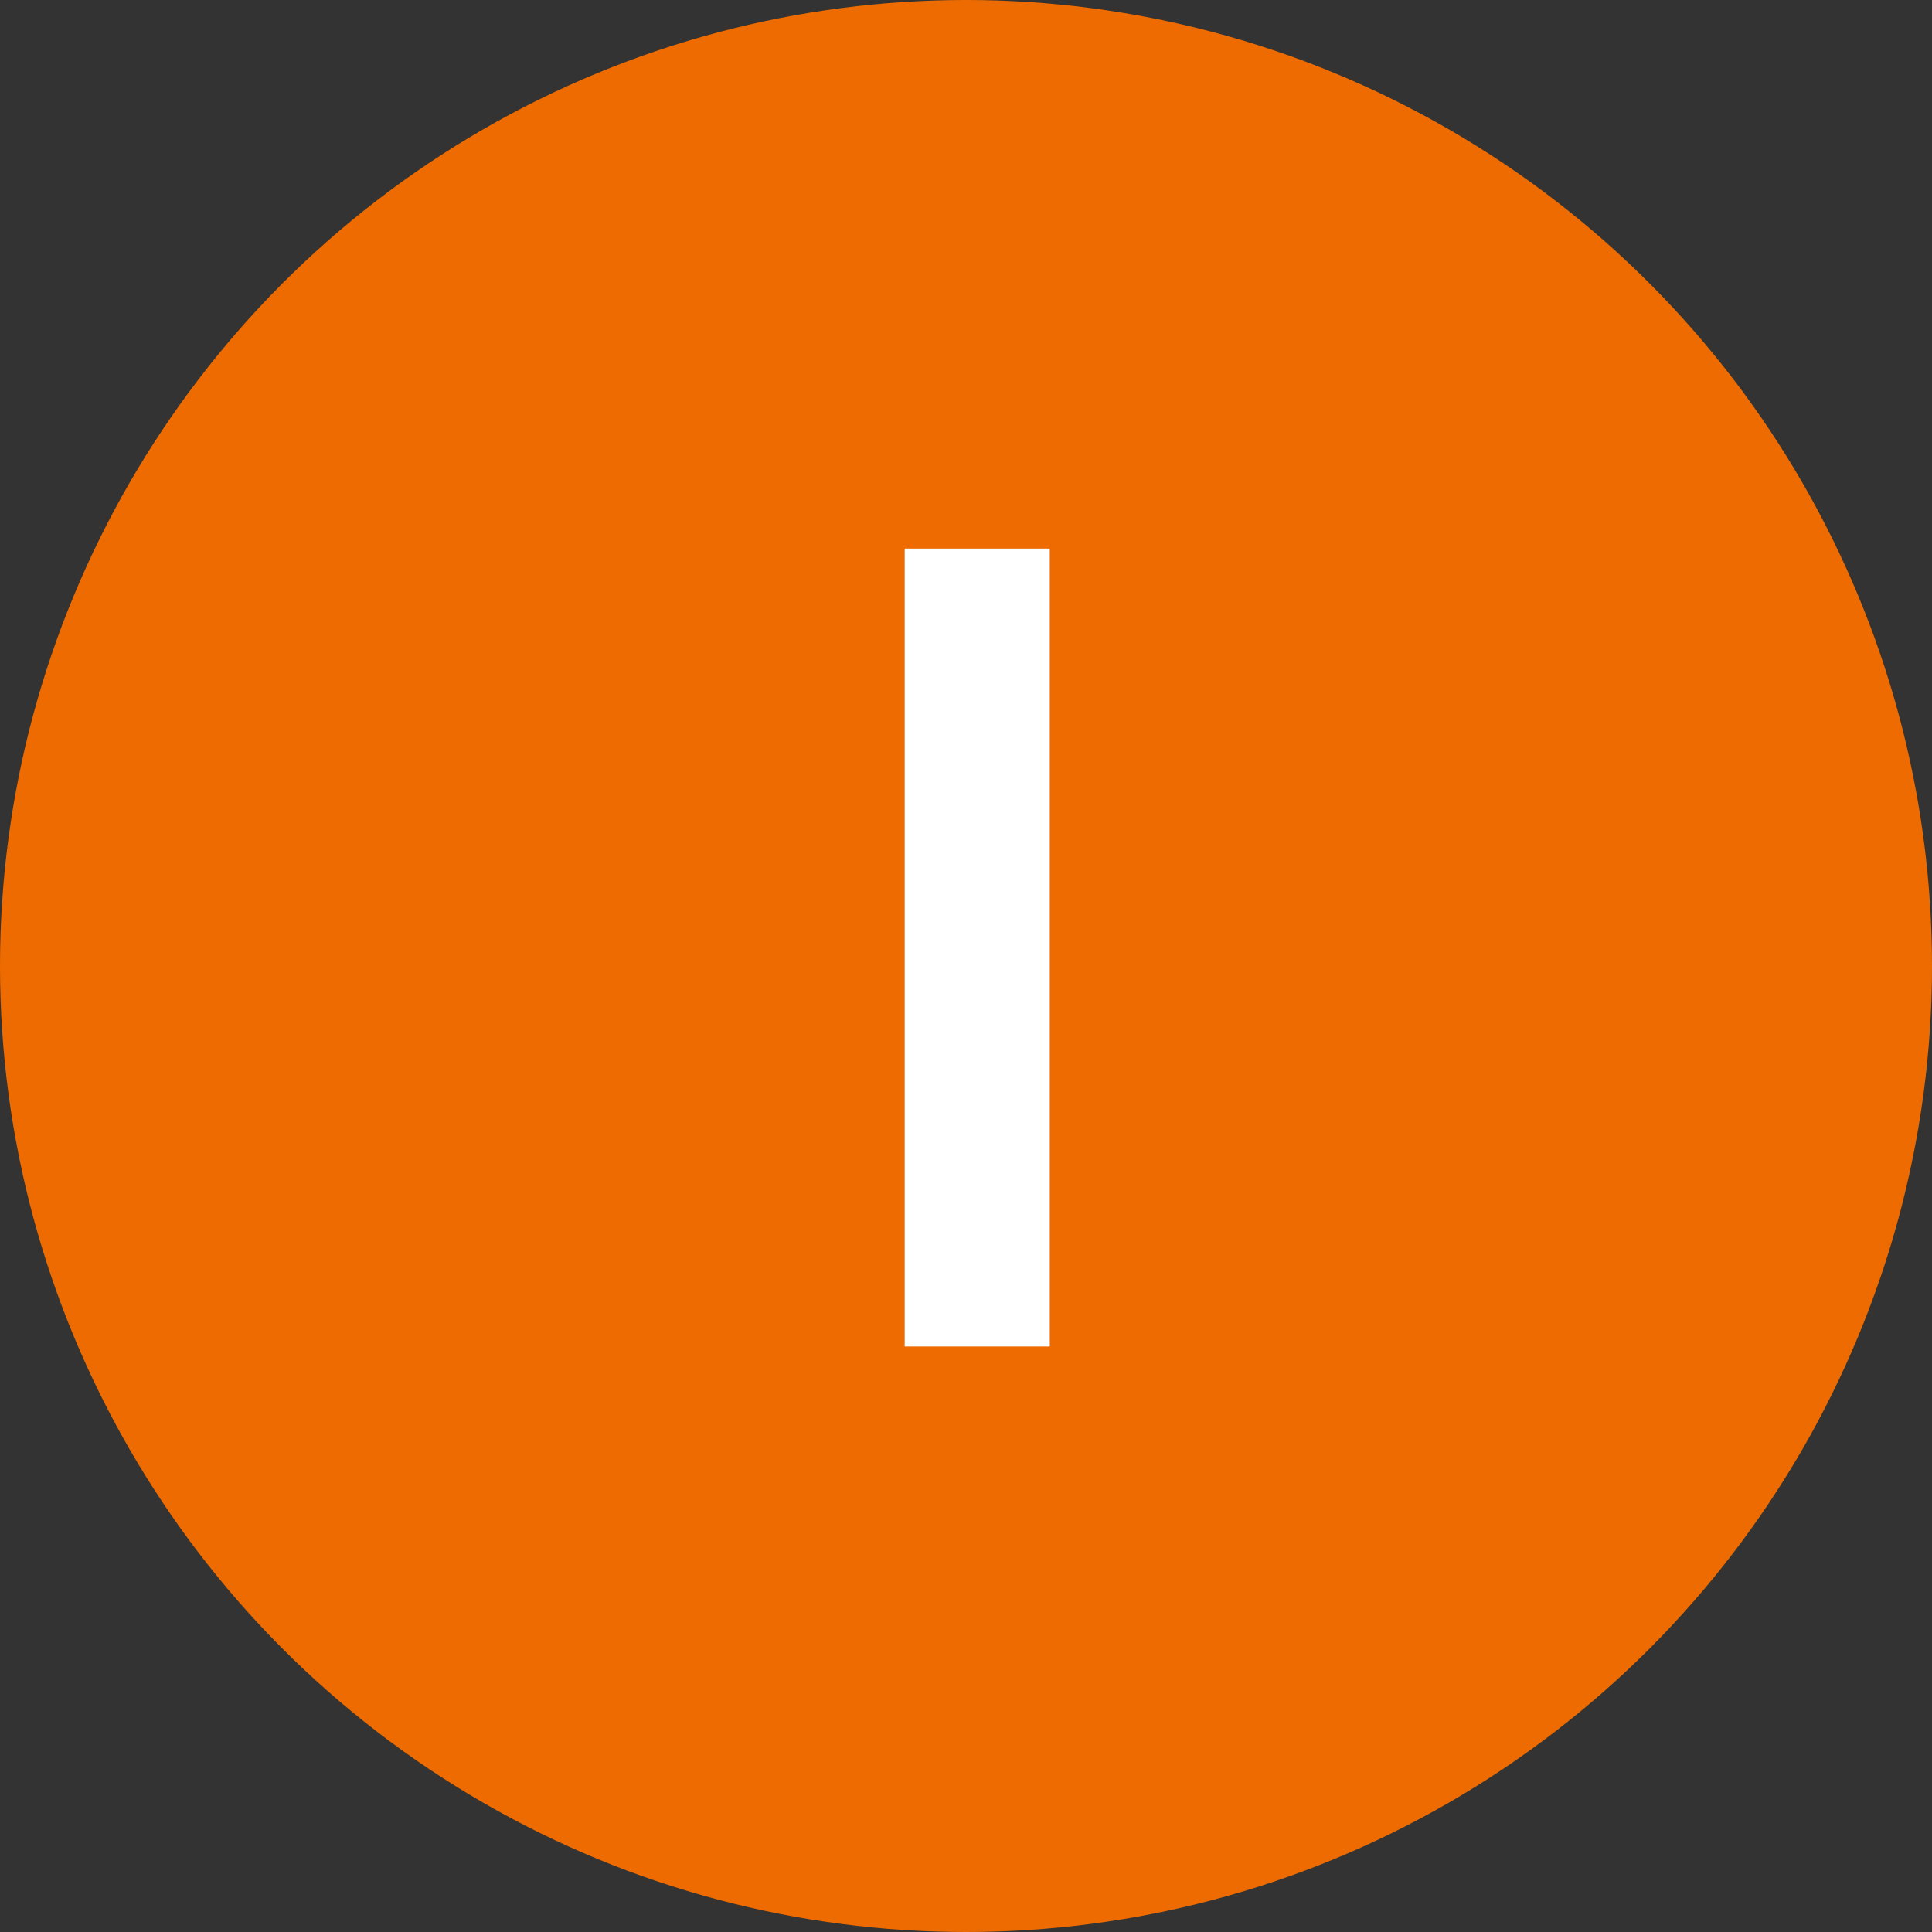
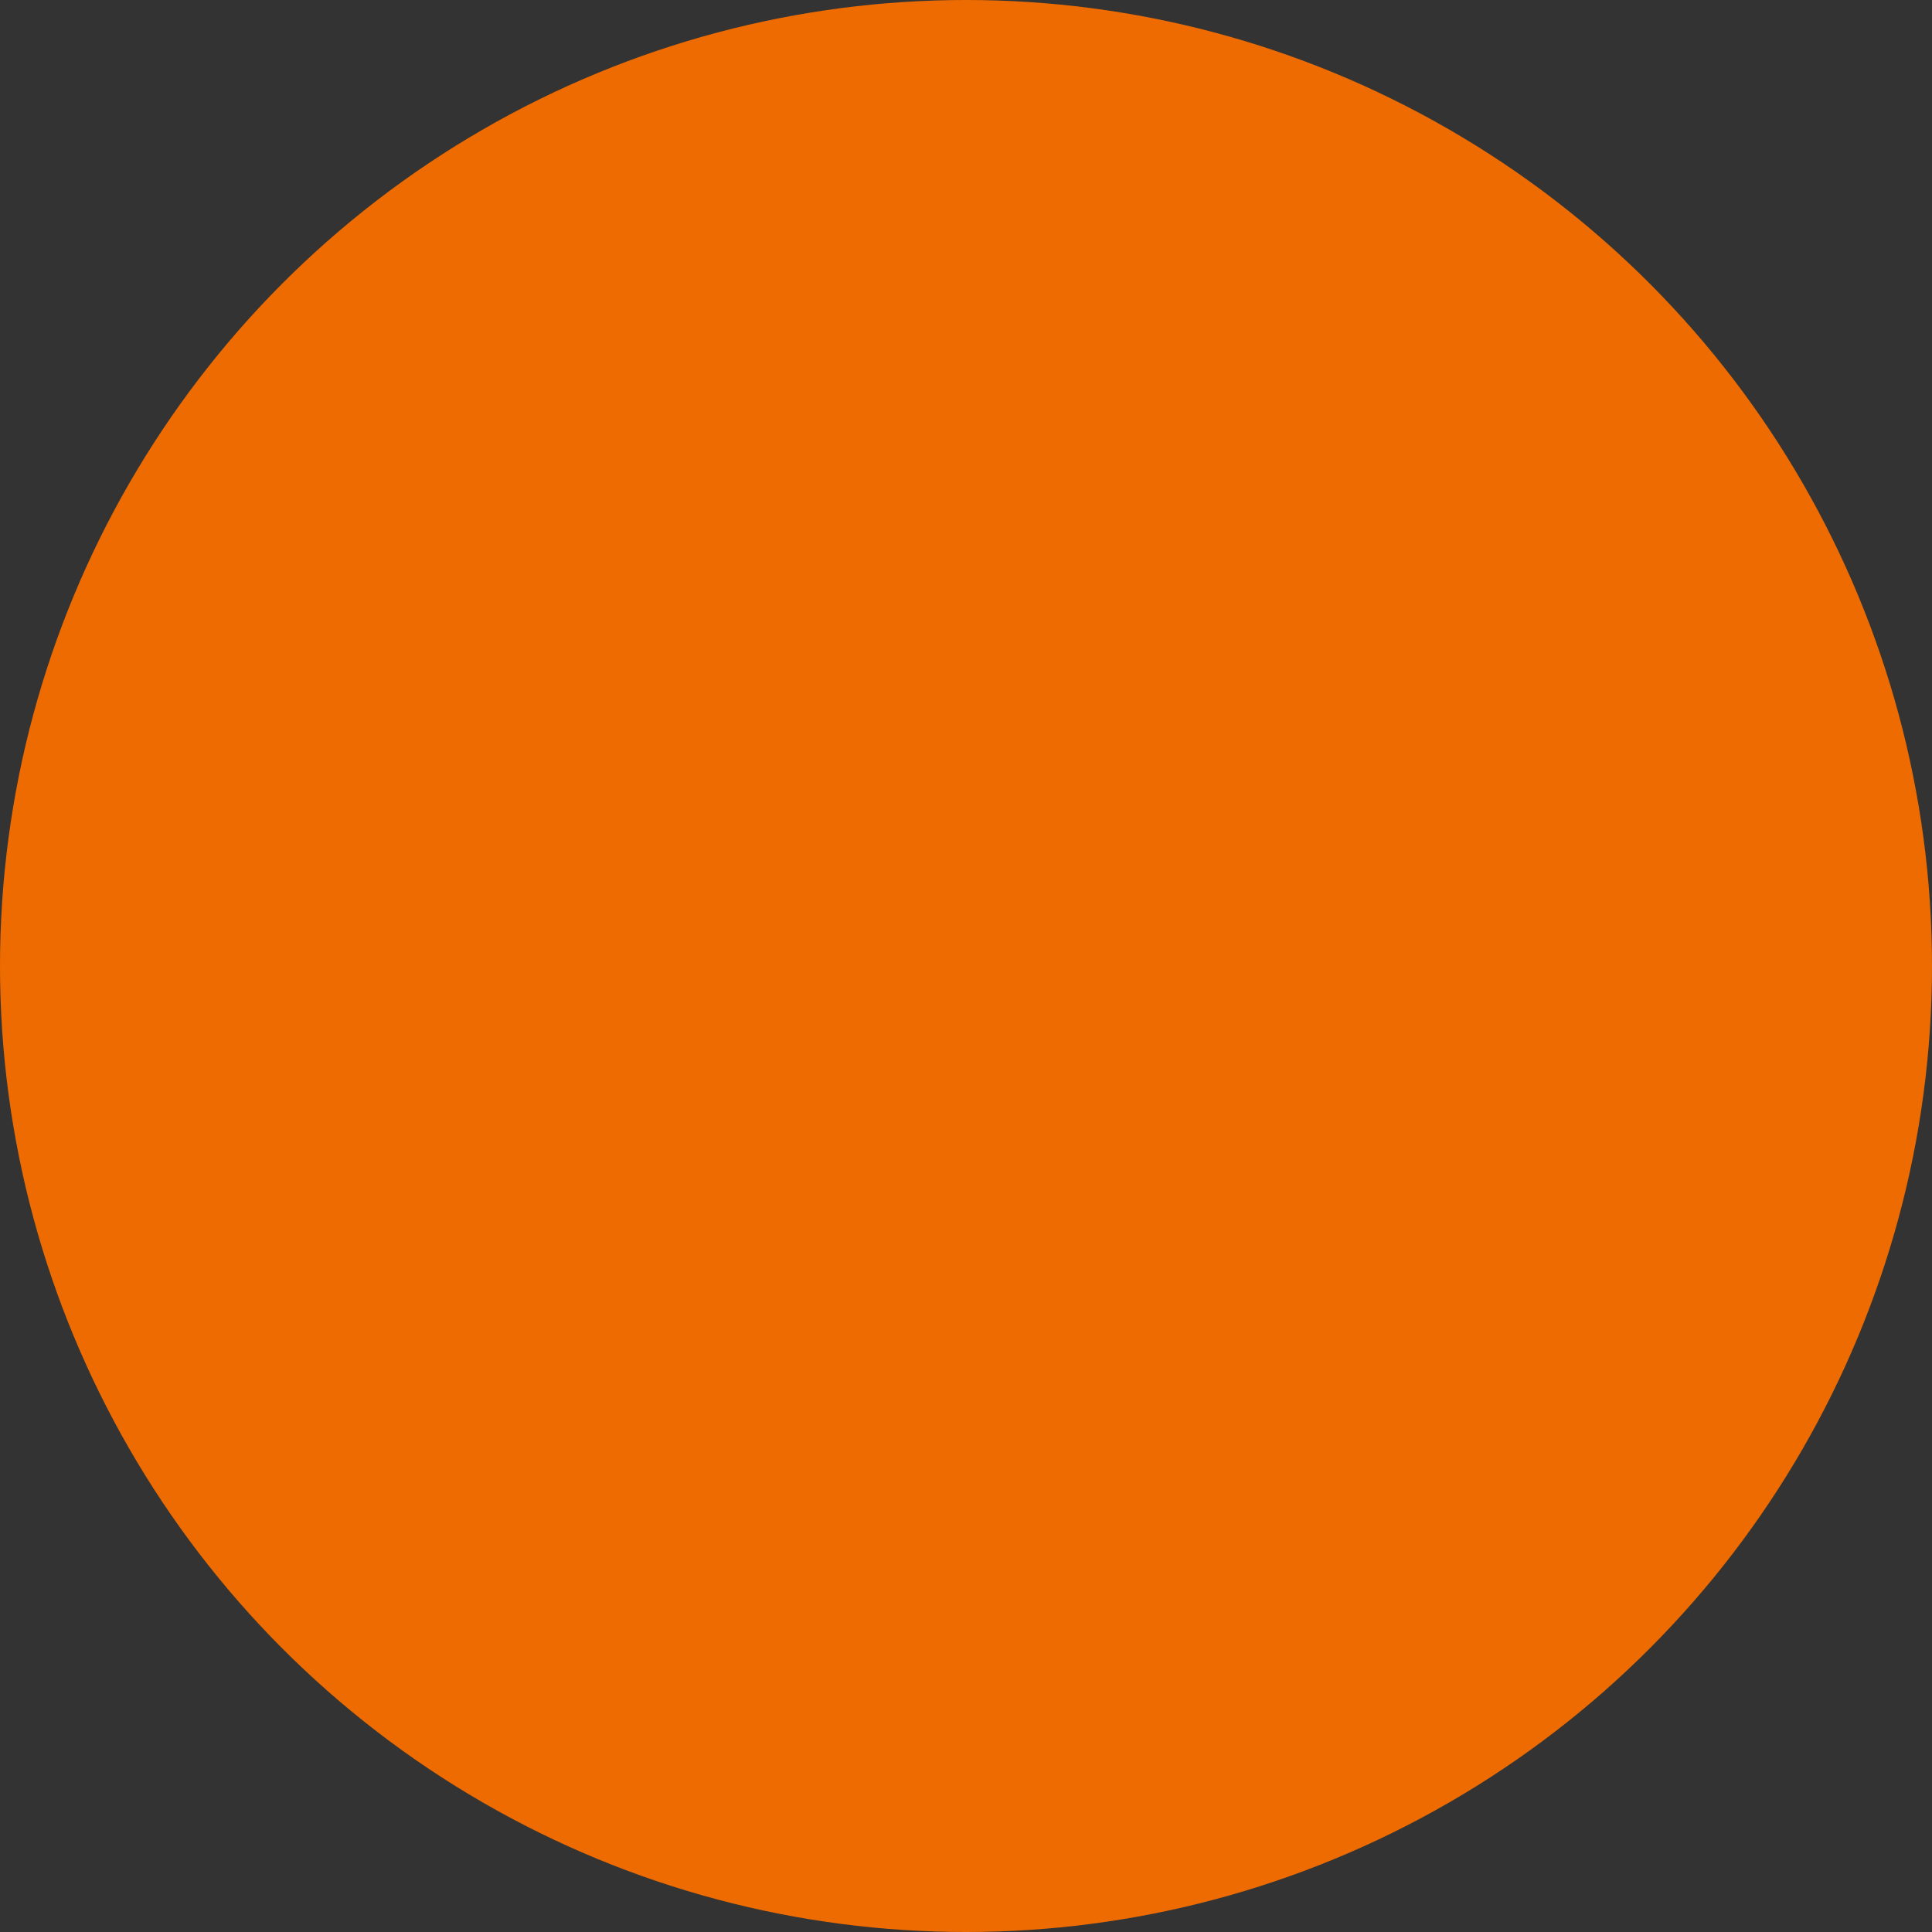
<svg xmlns="http://www.w3.org/2000/svg" width="33" height="33" viewBox="0 0 33 33">
  <rect x="0" y="0" width="33" height="33" fill="#333333" stroke="none" />
  <g transform="translate(-911.5 -5623.757)">
    <circle cx="16.5" cy="16.5" r="16.5" transform="translate(911.5 5623.757)" fill="#ed6b00" />
-     <path d="M1.953,0V-13.629H4.431V0Z" transform="translate(925 5646.756)" fill="#fff" />
  </g>
</svg>